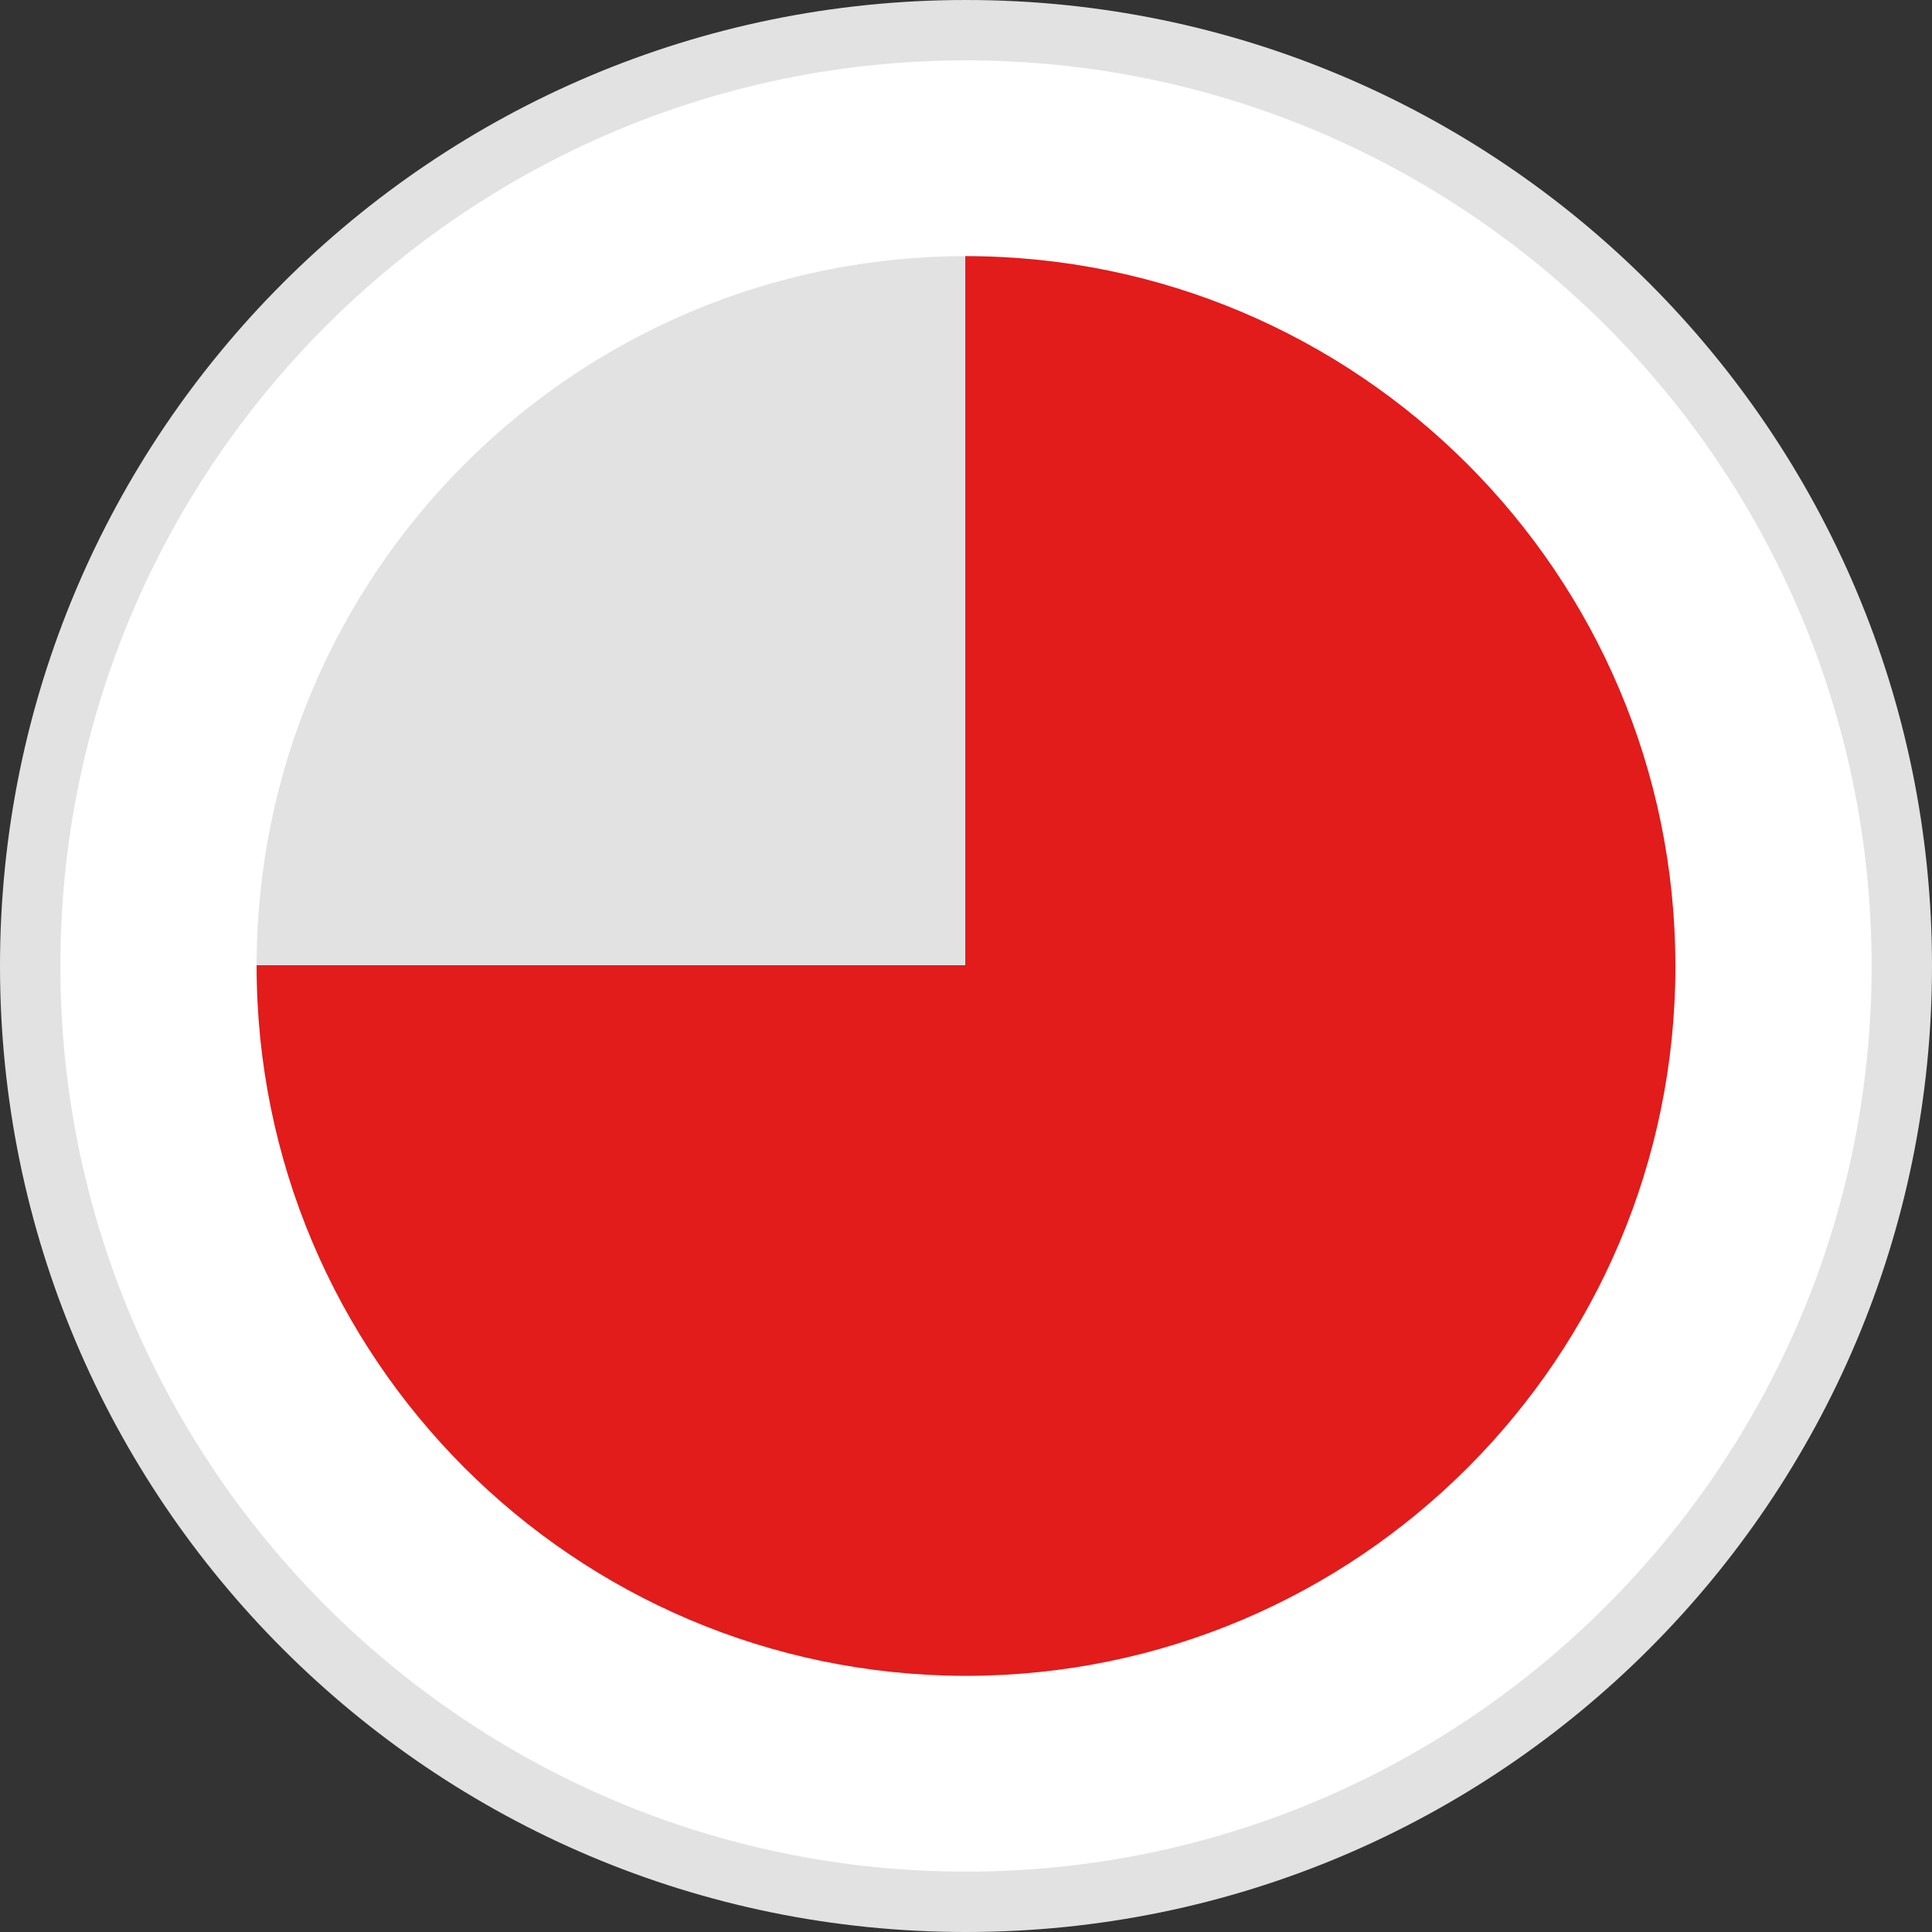
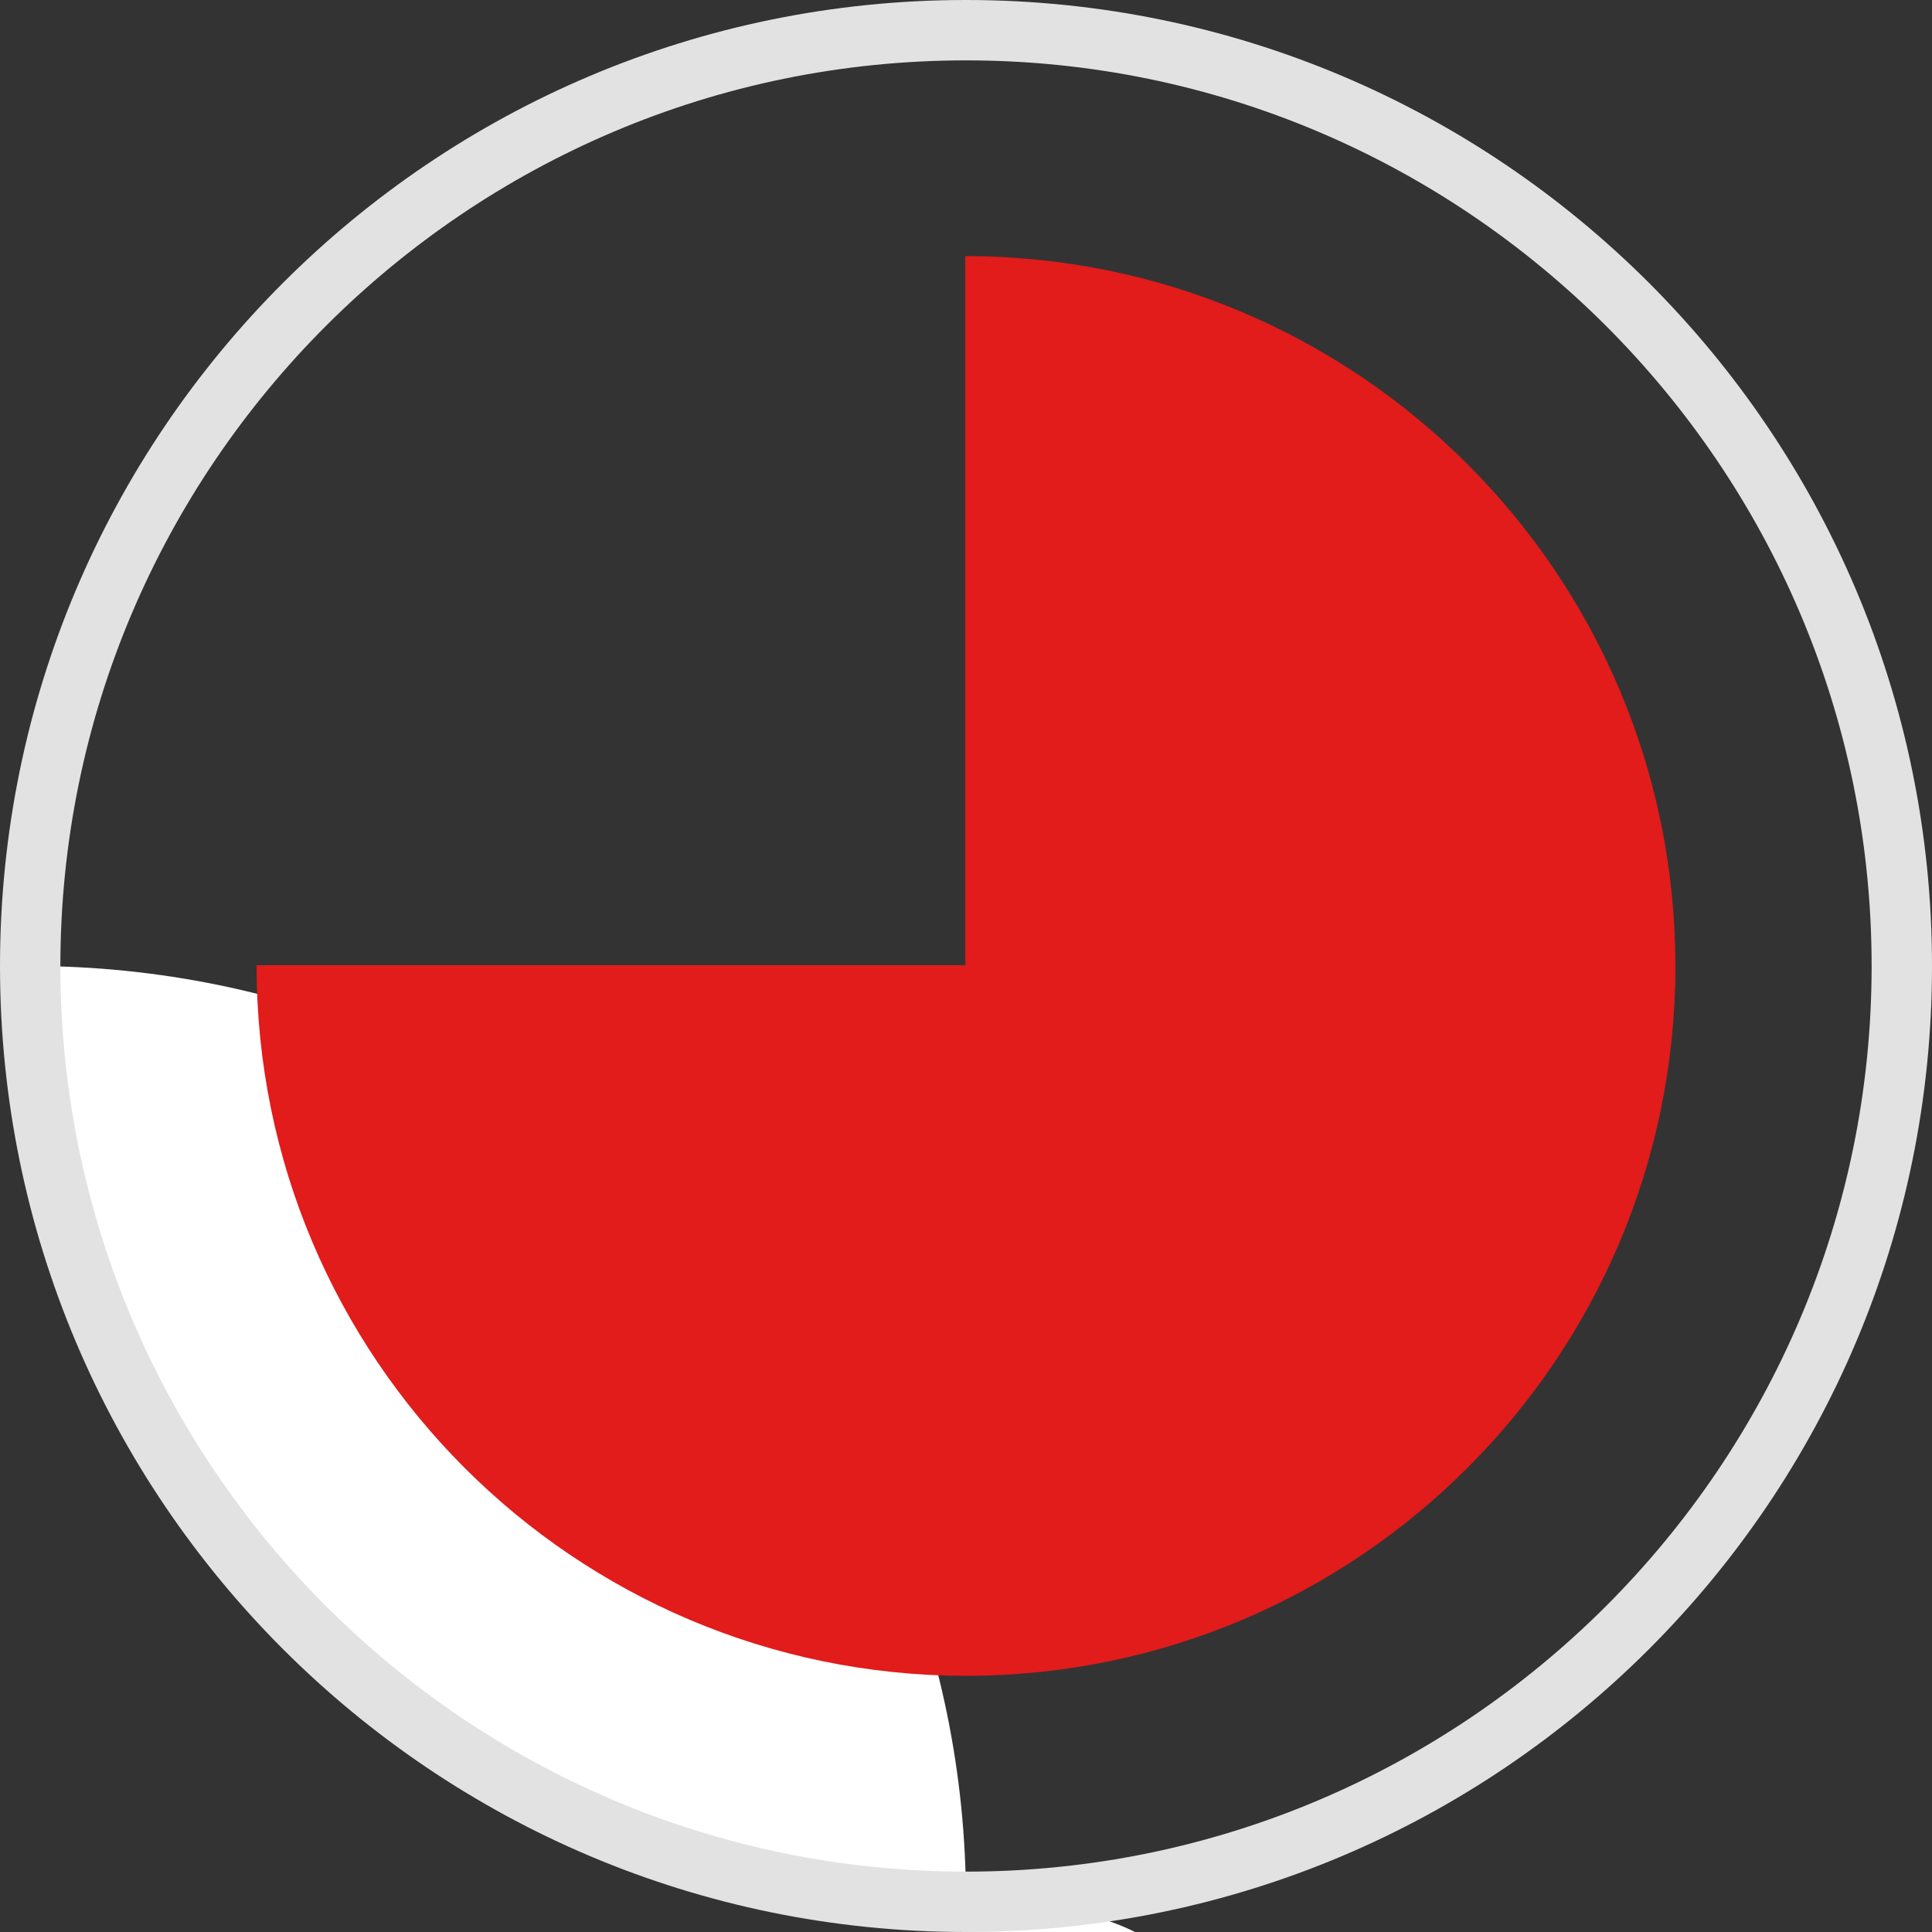
<svg xmlns="http://www.w3.org/2000/svg" height="800px" width="800px" version="1.1" id="Layer_1" viewBox="0 0 512 512" xml:space="preserve">
  <rect x="0" y="0" width="512" height="512" fill="#333333" stroke="none" />
-   <path style="fill:#FFFFFF;" d="M256,504C119.256,504,8,392.752,8,256S119.256,8,256,8c136.752,0,248,111.248,248,248  S392.752,504,256,504z" />
+   <path style="fill:#FFFFFF;" d="M256,504C119.256,504,8,392.752,8,256c136.752,0,248,111.248,248,248  S392.752,504,256,504z" />
  <g>
    <path style="fill:#E2E2E2;" d="M256,16c132.336,0,240,107.664,240,240S388.336,496,256,496S16,388.336,16,256S123.664,16,256,16    M256,0C114.616,0,0,114.616,0,256s114.616,256,256,256s256-114.616,256-256S397.384,0,256,0L256,0z" />
-     <path style="fill:#E2E2E2;" d="M123.056,123.064C89.04,157.112,68,204.136,68,256.072c0,0.048,0,0.088,0,0.136h188.192V67.872   C204.192,67.872,157.12,88.968,123.056,123.064z" />
  </g>
  <path style="fill:#E21B1B;" d="M444,255.928c0-0.048,0-0.088,0-0.136l0,0c-0.072-51.824-21.088-98.736-55.048-132.728  c-34.064-34.096-81.136-55.192-133.144-55.192v187.92H68c0,0.048,0,0.088,0,0.136c0,51.936,21.04,98.952,55.056,133.008  c33.976,34.008,80.904,55.072,132.752,55.184v0.008c0.064,0,0.128-0.008,0.2-0.008c0.064,0,0.128,0.008,0.2,0.008v-0.008  c51.848-0.104,98.776-21.168,132.752-55.184c33.96-33.992,54.976-80.904,55.048-132.728l0,0c0-0.048,0-0.088,0-0.136  c0-0.024,0-0.048,0-0.072C444,255.976,444,255.952,444,255.928z" />
</svg>